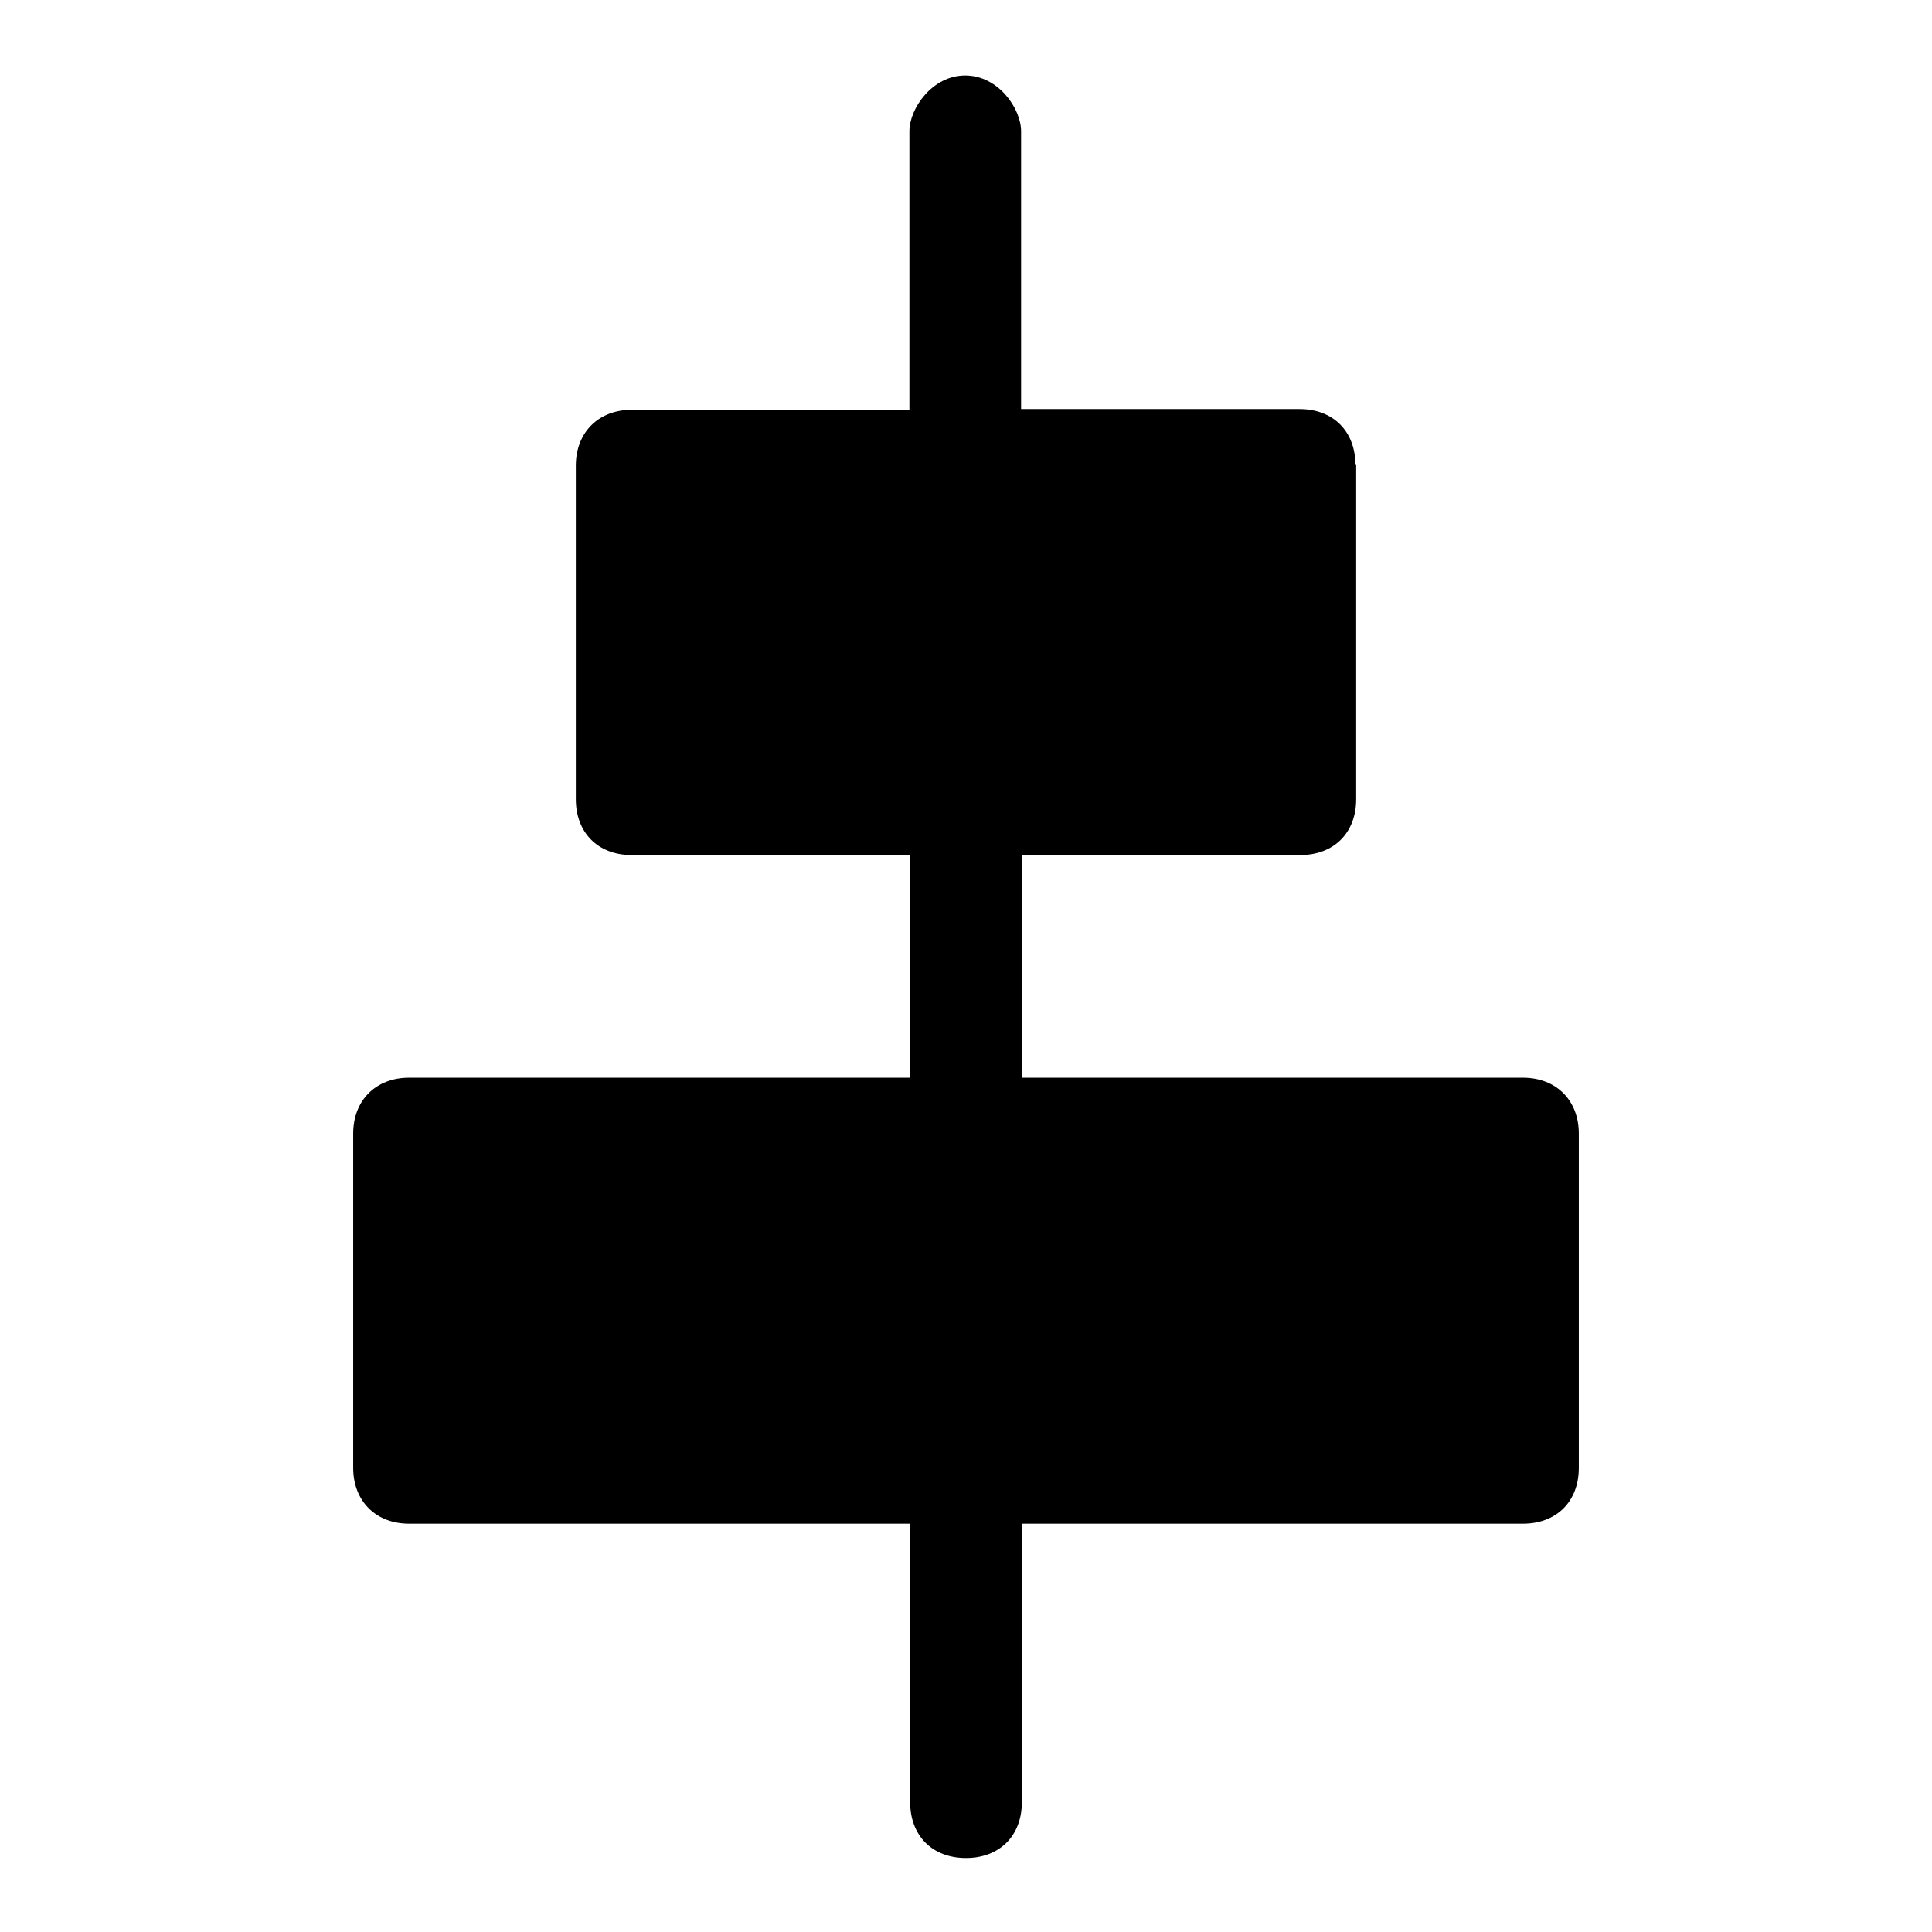
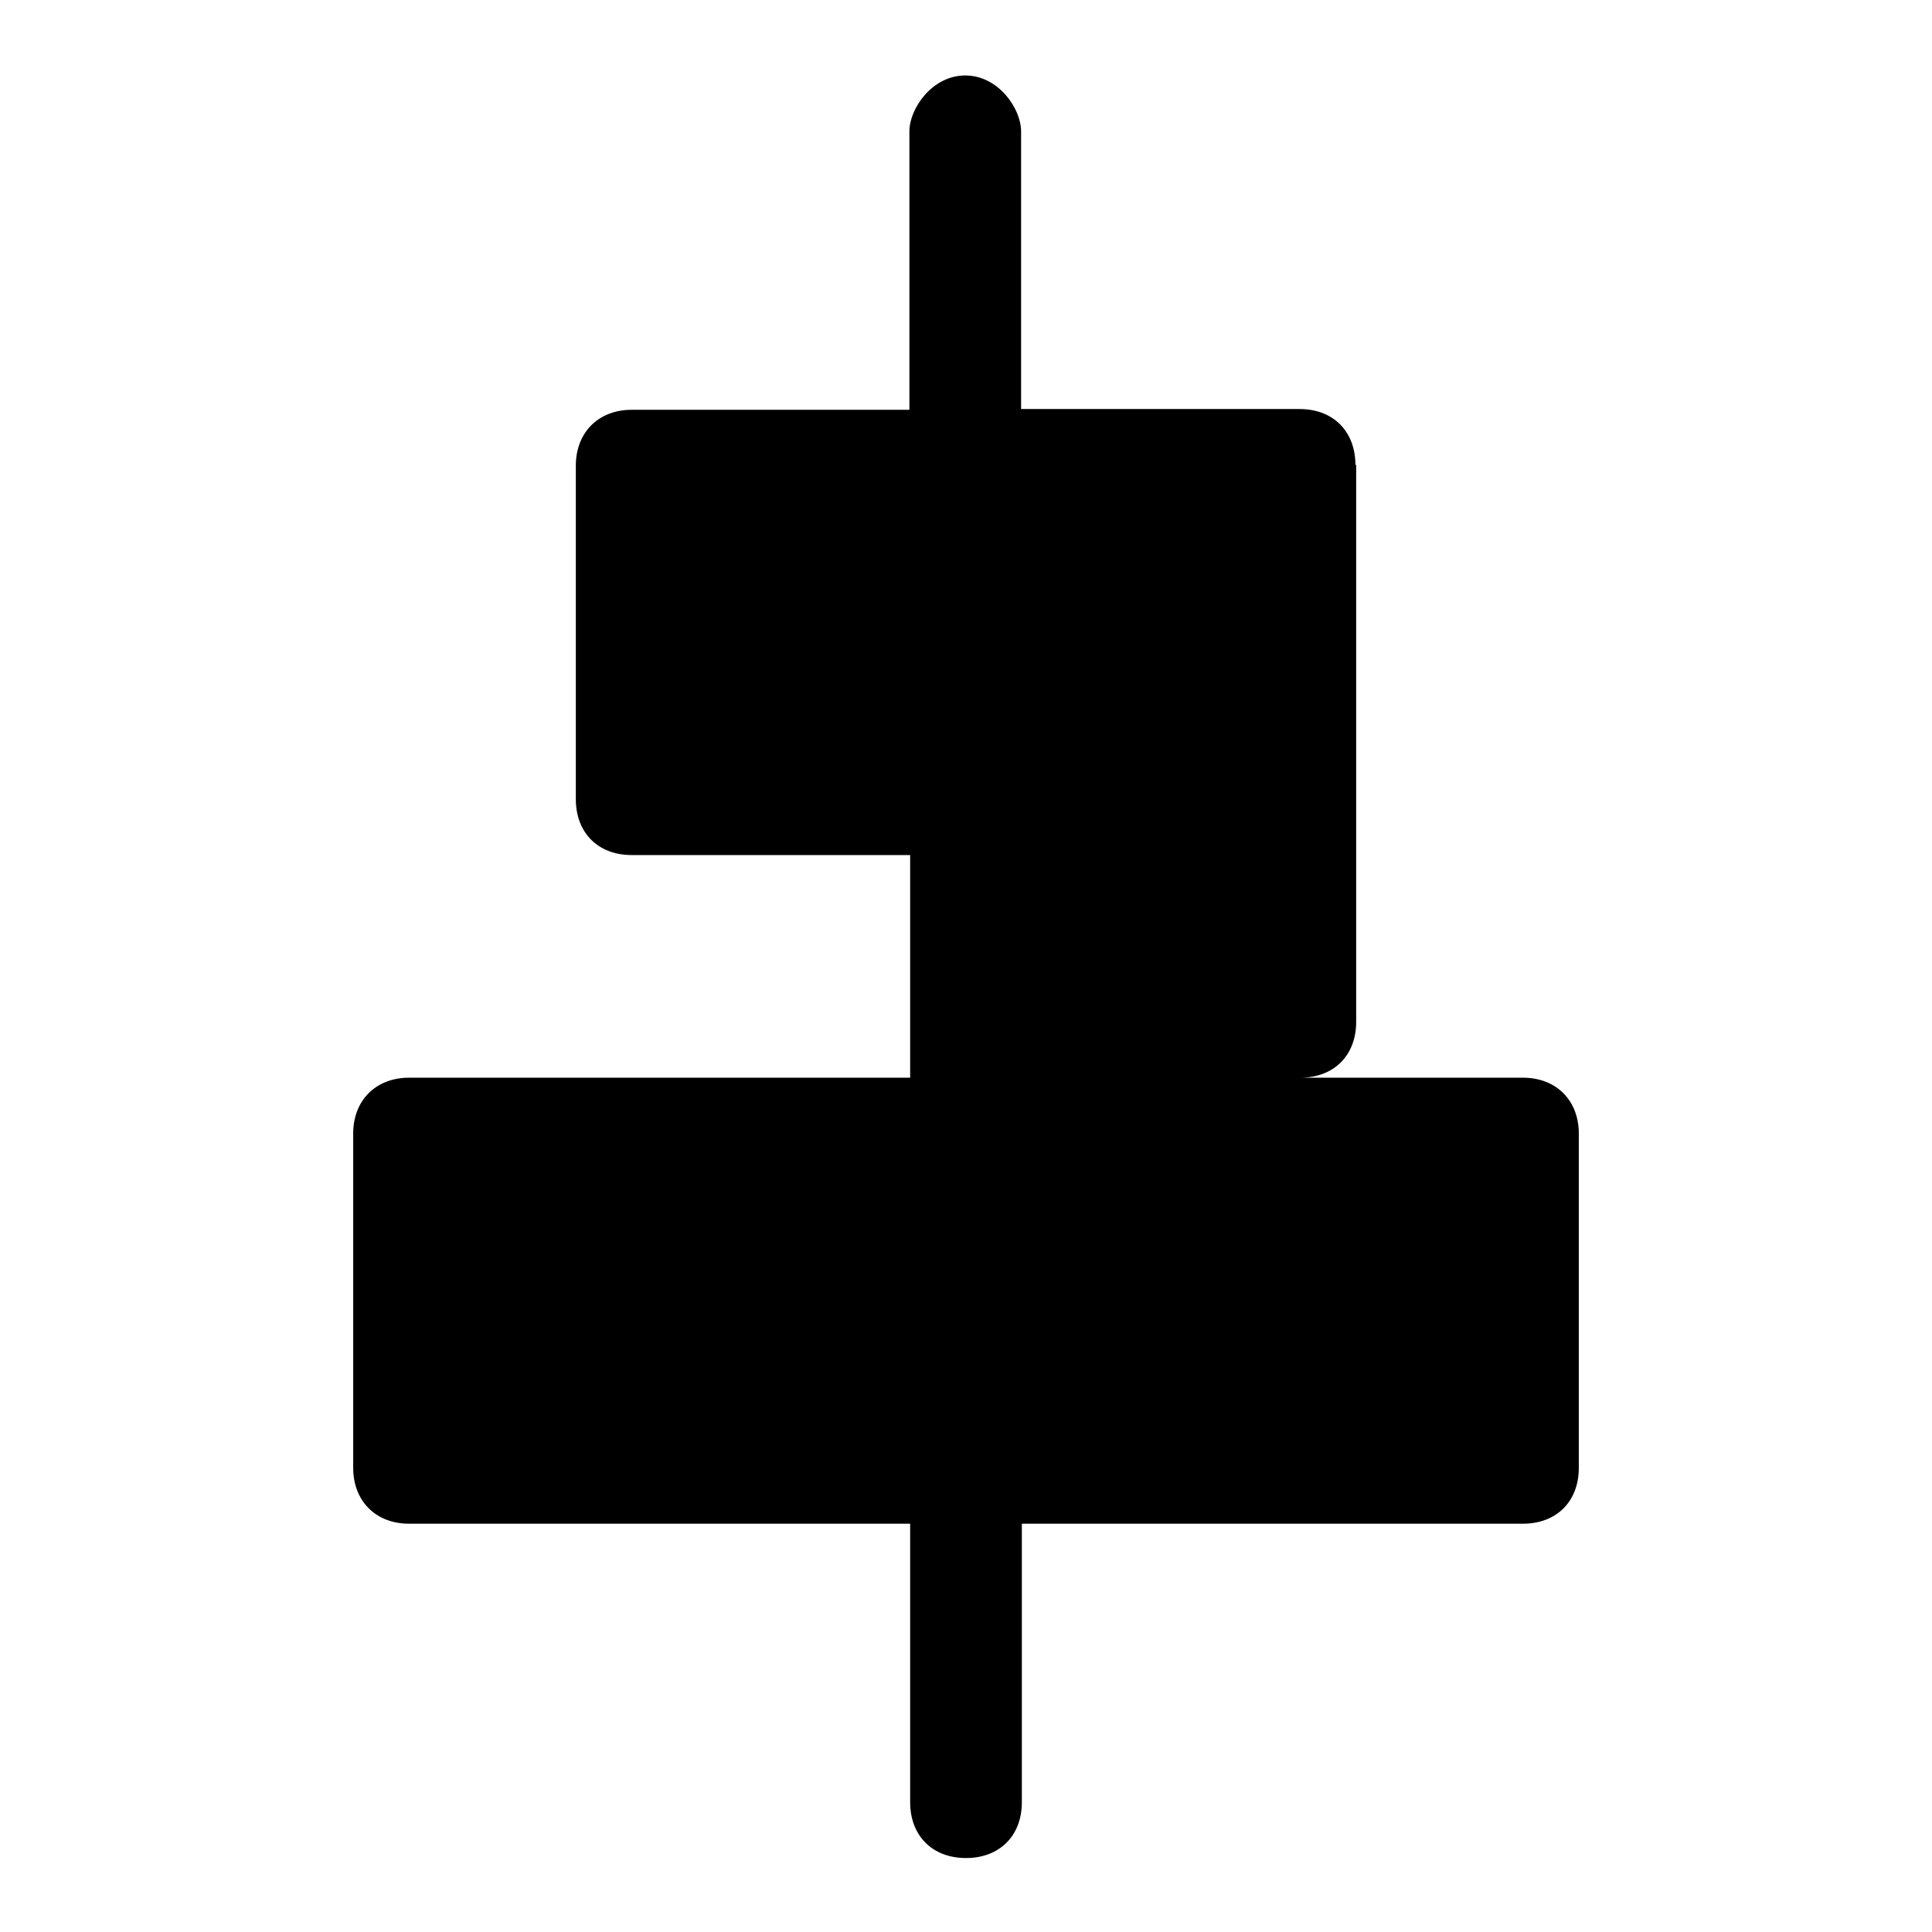
<svg xmlns="http://www.w3.org/2000/svg" version="1.1" x="0px" y="0px" viewBox="0 0 256 256" enable-background="new 0 0 256 256" xml:space="preserve">
  <g>
-     <path fill="#000000" d="M179.6,61.6c0-4.4-2.9-7.4-7.4-7.4h-36.9V17.4c0-3-3-7.4-7.4-7.4c-4.4,0-7.4,4.4-7.4,7.4v36.9H83.7 c-4.4,0-7.4,3-7.4,7.4v44.2c0,4.4,2.9,7.4,7.4,7.4h36.9v29.5H54.2c-4.4,0-7.4,3-7.4,7.4v44.3c0,4.4,3,7.4,7.4,7.4h66.4v36.9 c0,4.4,2.9,7.4,7.4,7.4c4.4,0,7.4-2.9,7.4-7.4v-36.9h66.4c4.4,0,7.4-2.9,7.4-7.4v-44.3c0-4.4-3-7.4-7.4-7.4h-66.4v-29.5h36.9 c4.4,0,7.4-2.9,7.4-7.4V61.6L179.6,61.6z" />
+     <path fill="#000000" d="M179.6,61.6c0-4.4-2.9-7.4-7.4-7.4h-36.9V17.4c0-3-3-7.4-7.4-7.4c-4.4,0-7.4,4.4-7.4,7.4v36.9H83.7 c-4.4,0-7.4,3-7.4,7.4v44.2c0,4.4,2.9,7.4,7.4,7.4h36.9v29.5H54.2c-4.4,0-7.4,3-7.4,7.4v44.3c0,4.4,3,7.4,7.4,7.4h66.4v36.9 c0,4.4,2.9,7.4,7.4,7.4c4.4,0,7.4-2.9,7.4-7.4v-36.9h66.4c4.4,0,7.4-2.9,7.4-7.4v-44.3c0-4.4-3-7.4-7.4-7.4h-66.4h36.9 c4.4,0,7.4-2.9,7.4-7.4V61.6L179.6,61.6z" />
  </g>
</svg>